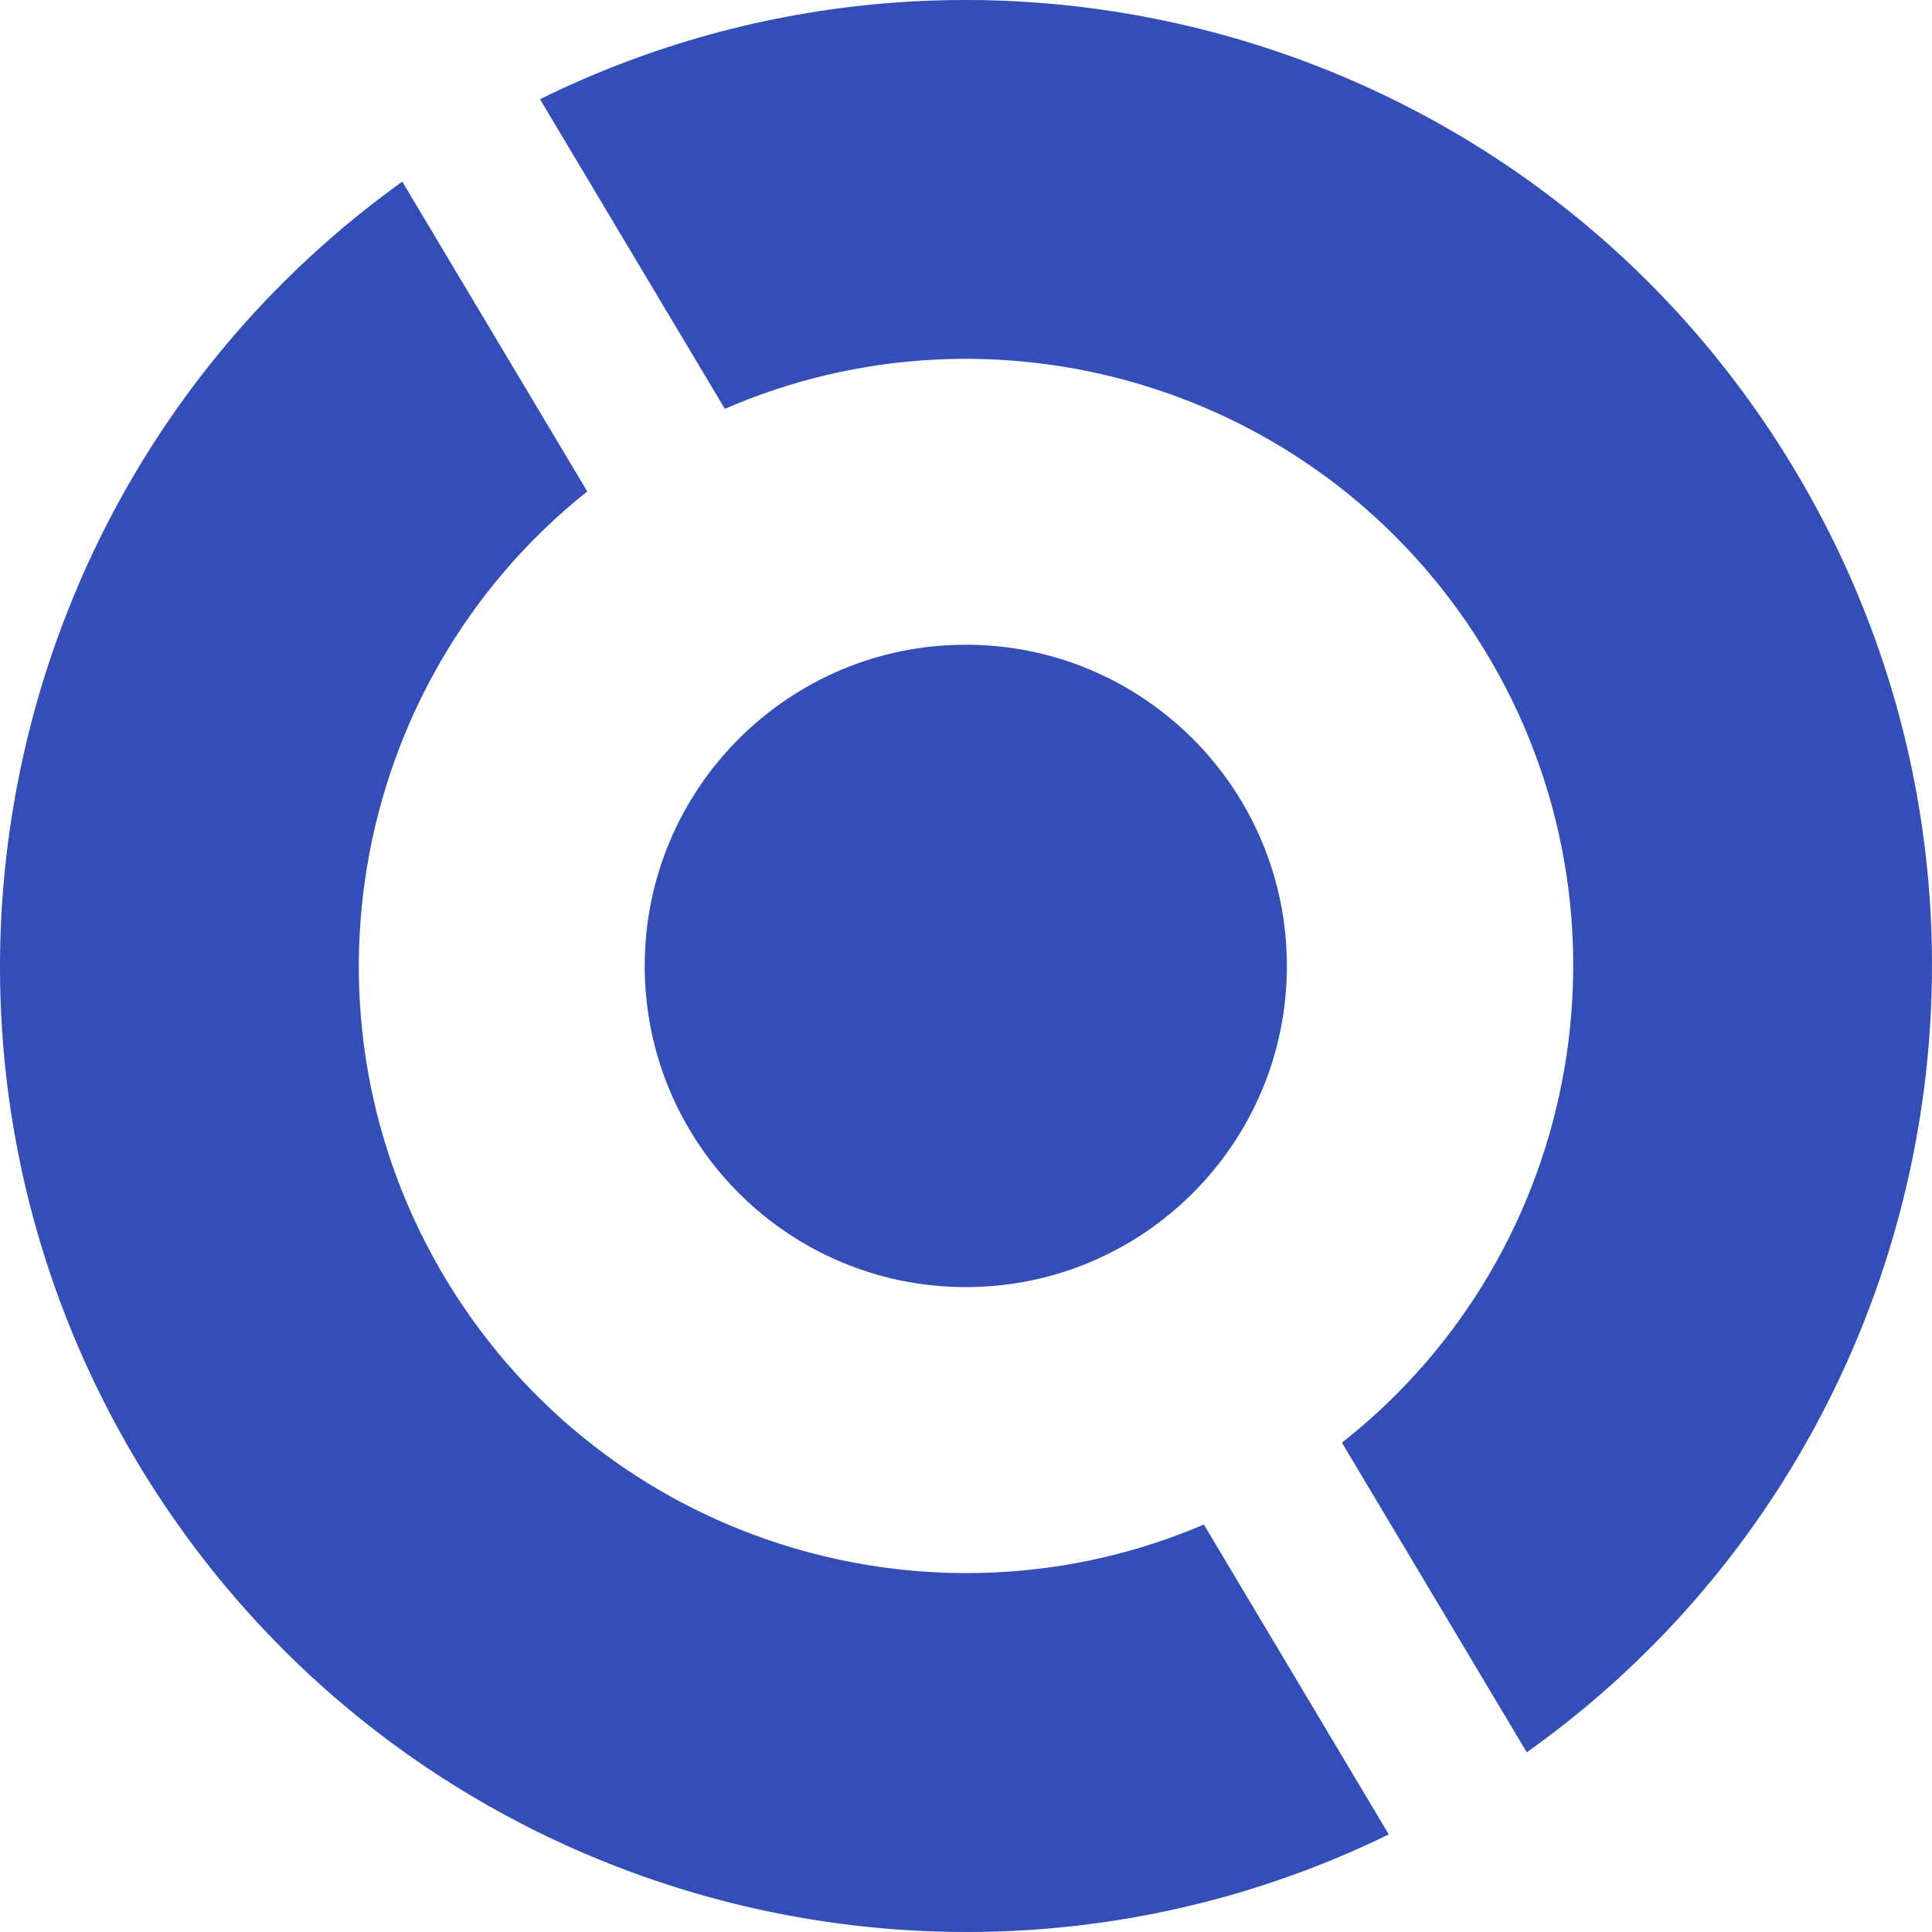
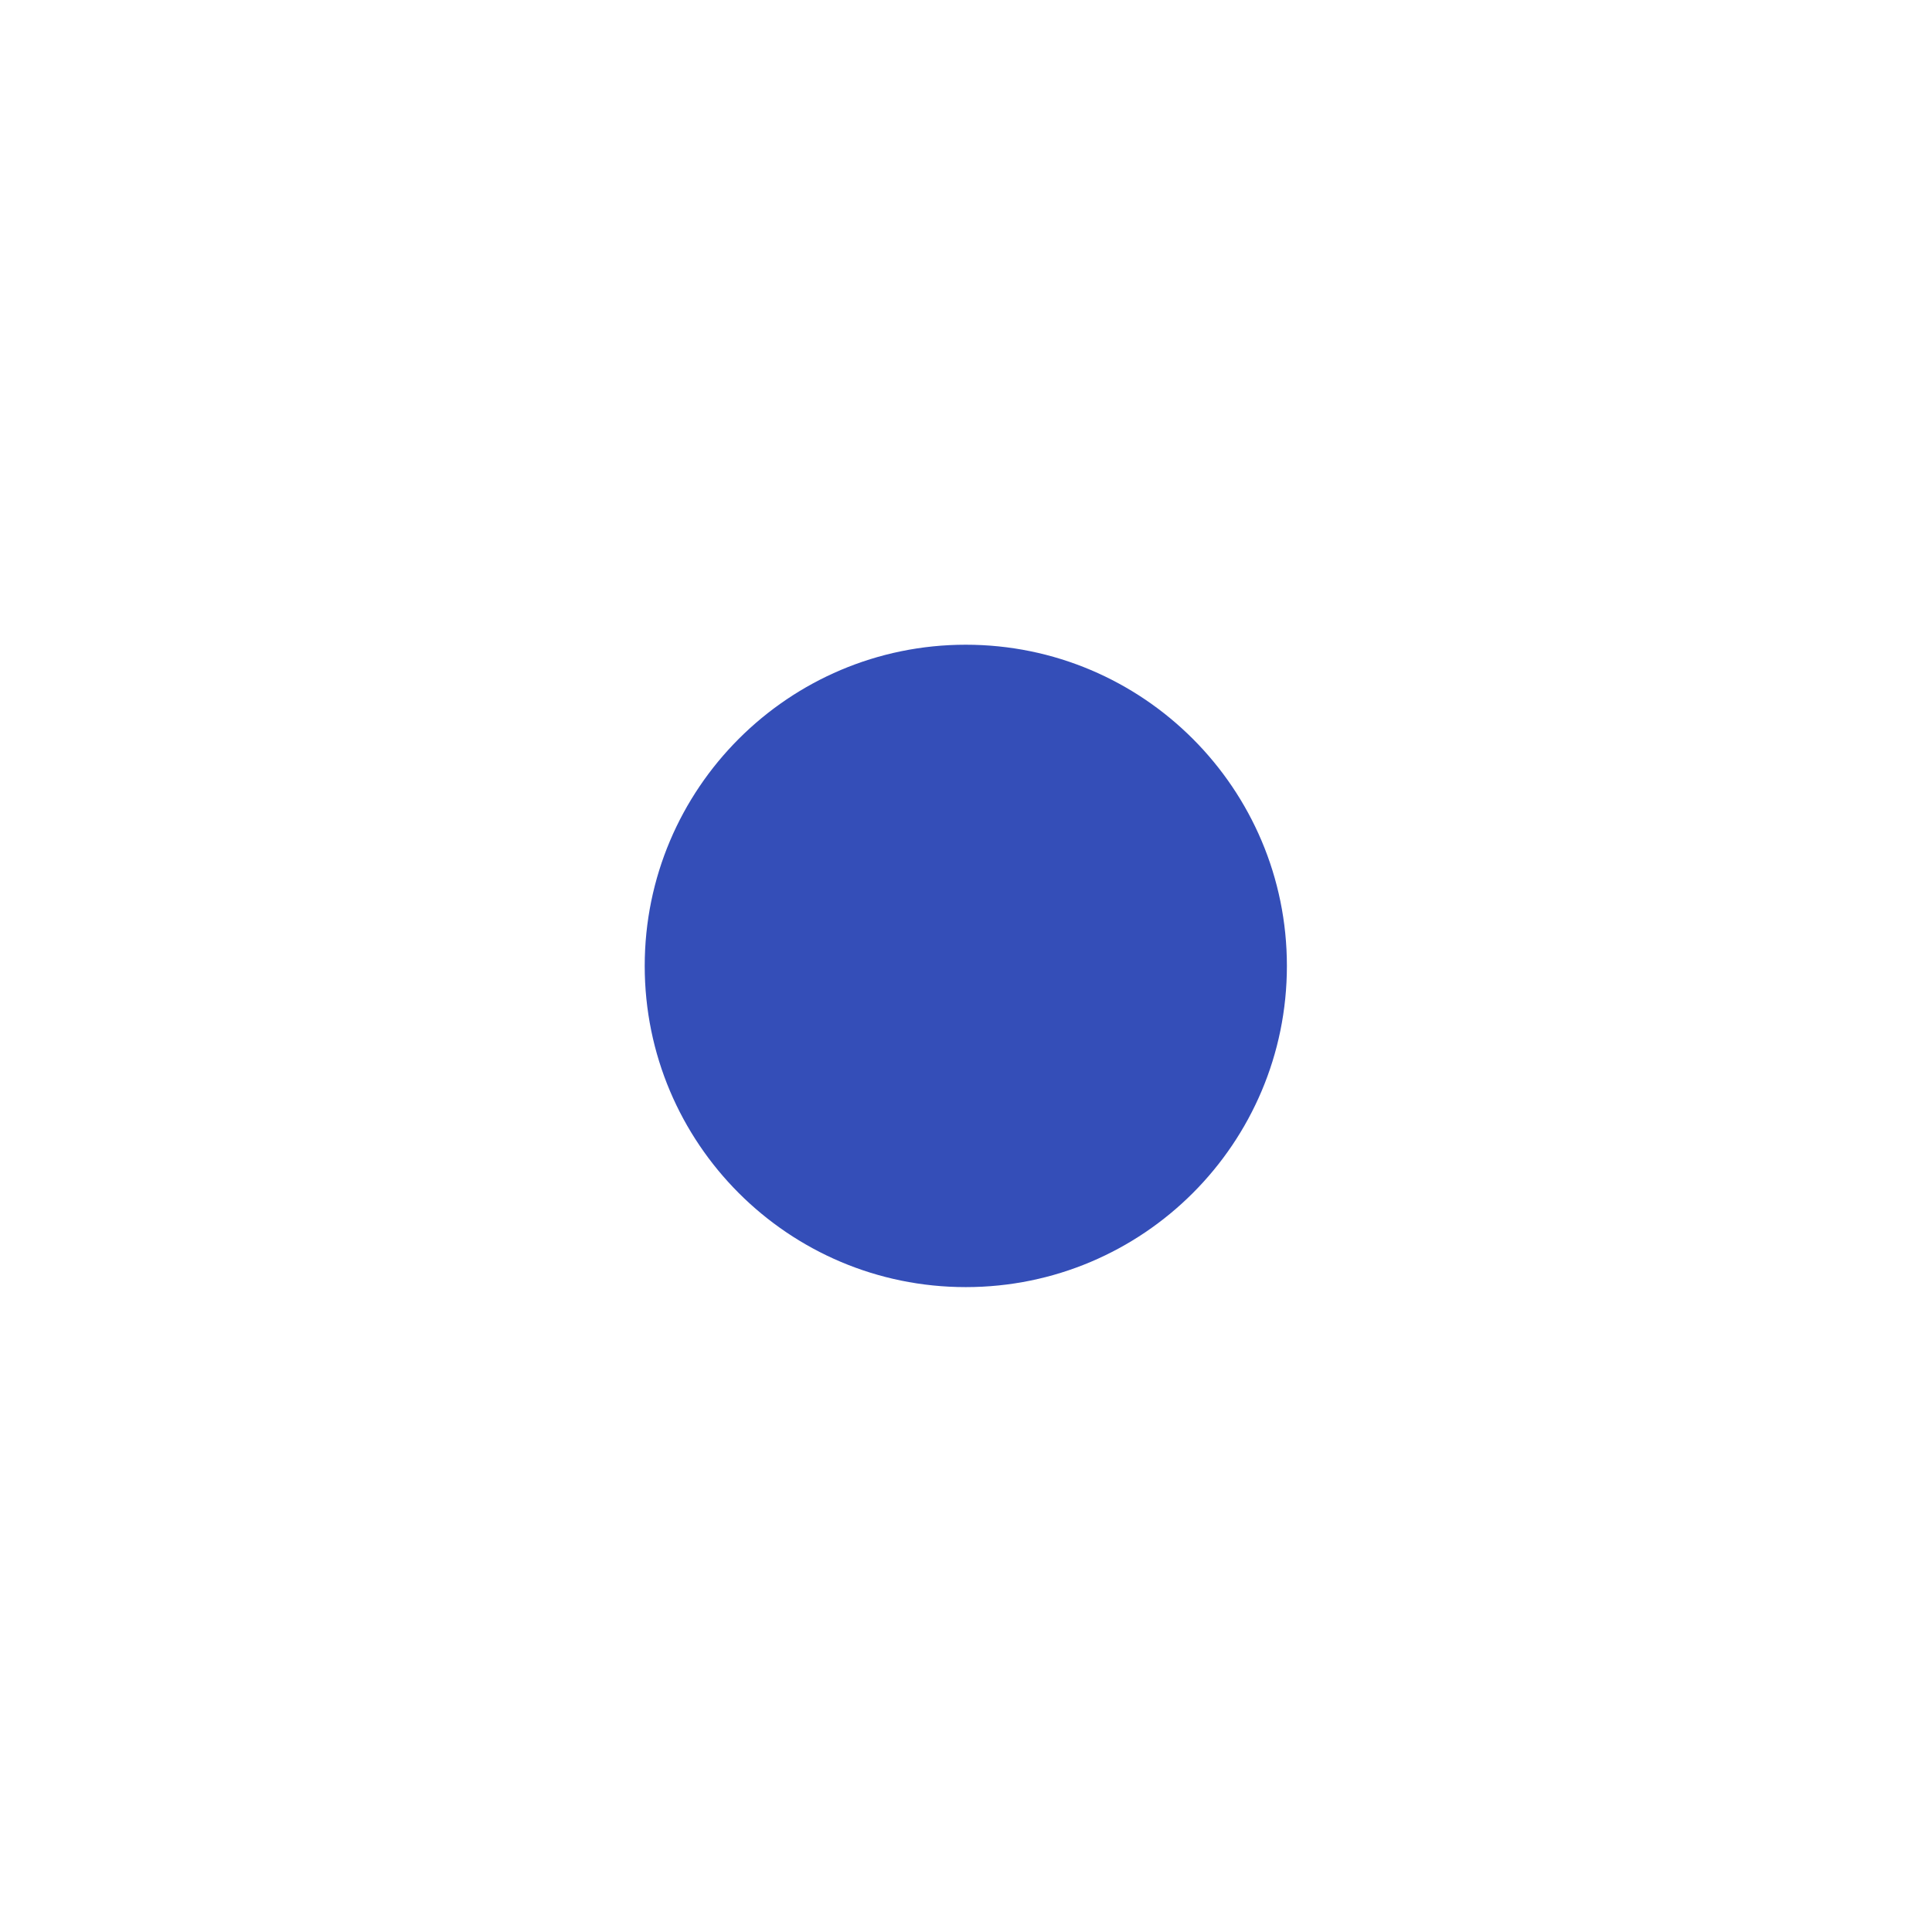
<svg xmlns="http://www.w3.org/2000/svg" width="256" height="256" viewBox="0 0 256 256" fill="none">
-   <path d="M71.551 13.143L96.046 54.174C131.508 38.76 173.948 50.801 195.611 84.378C218.302 119.561 210.065 165.791 177.814 191.162L202.308 232.193C256.78 193.431 272.532 118.492 236.912 60.775C201.965 4.149 130.052 -15.703 71.551 13.143Z" fill="#344EB8" />
-   <path d="M60.397 171.616C37.798 136.57 45.863 90.551 77.816 65.118L53.304 24.069C-0.848 62.902 -16.446 137.621 19.078 195.206C53.95 251.709 125.608 271.609 184.021 243.067L159.518 202.009C124.144 217.133 81.971 205.039 60.397 171.616Z" fill="#344EB8" />
  <path d="M170.521 127.987C170.521 104.507 151.47 85.429 127.97 85.429C104.478 85.429 85.428 104.503 85.428 127.987C85.428 151.498 104.478 170.549 127.97 170.549C151.47 170.549 170.521 151.498 170.521 127.987Z" fill="#344EB8" />
</svg>